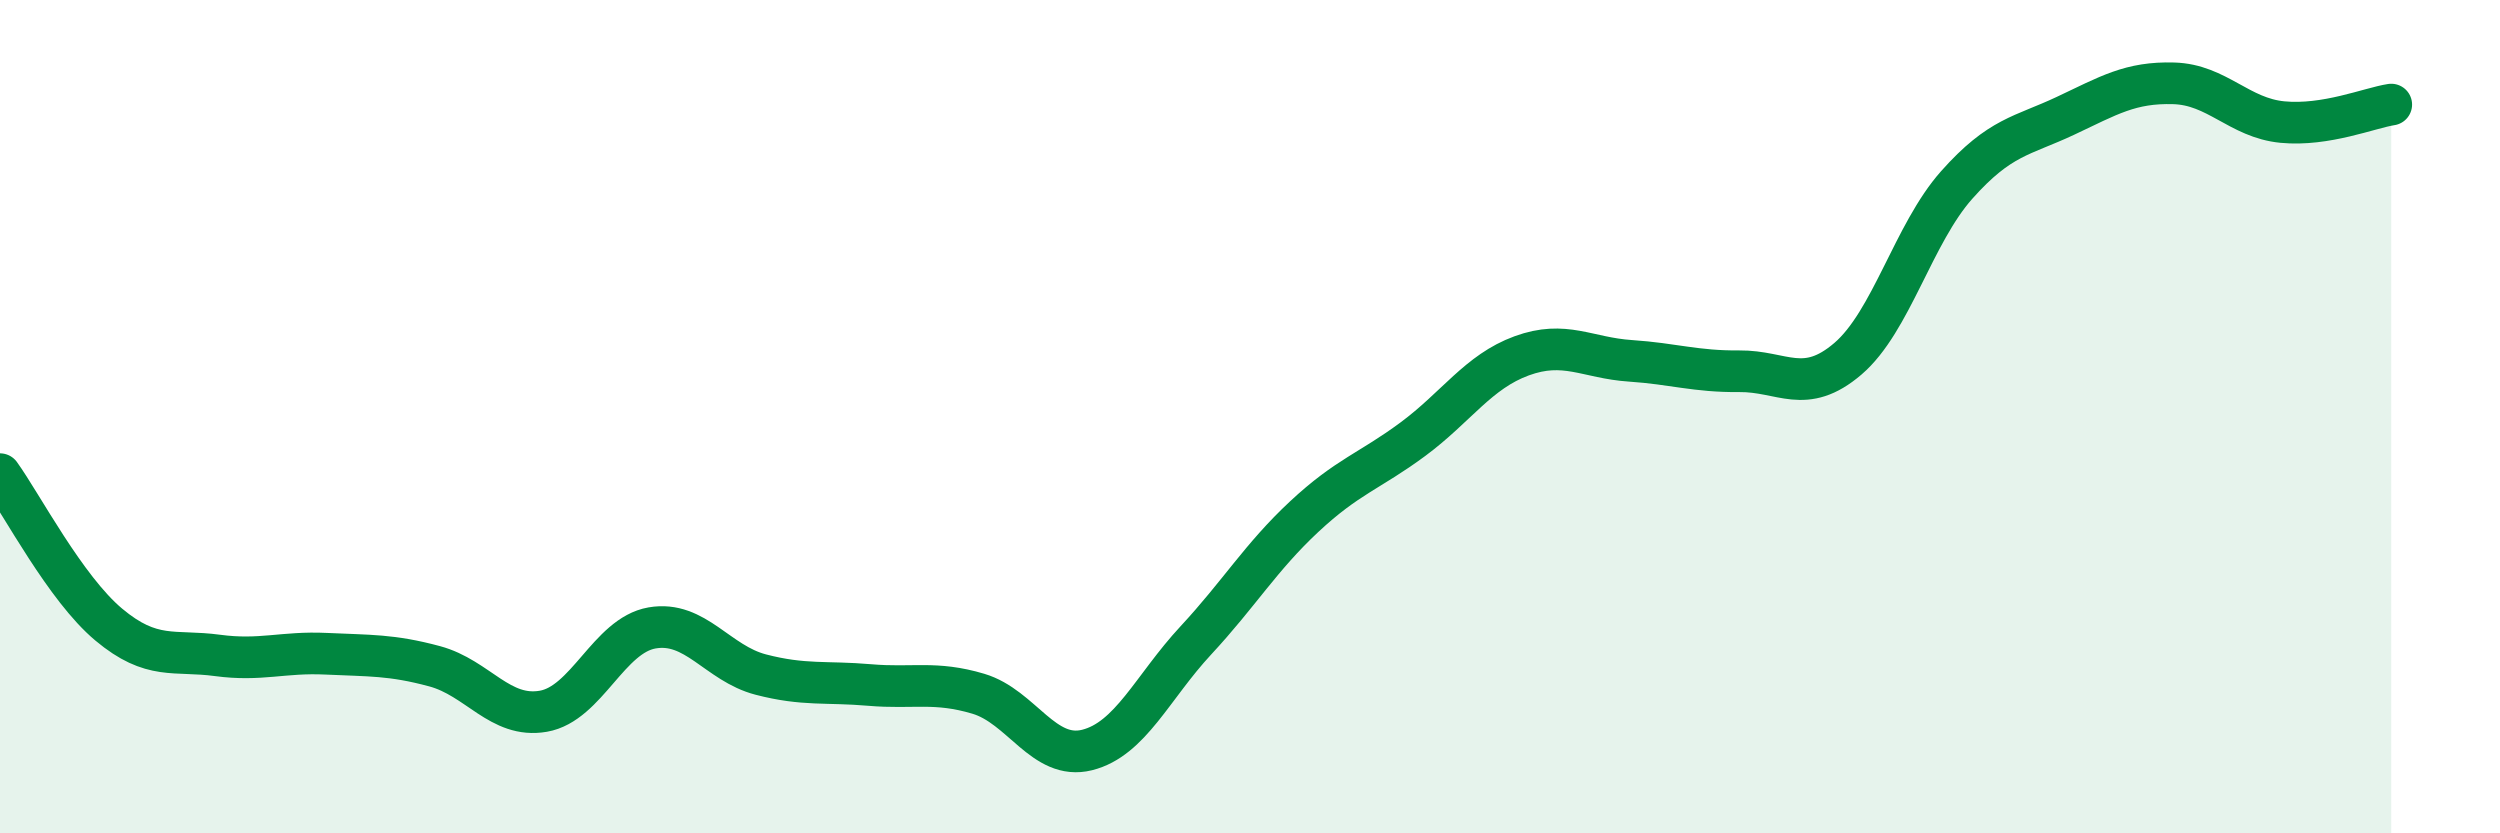
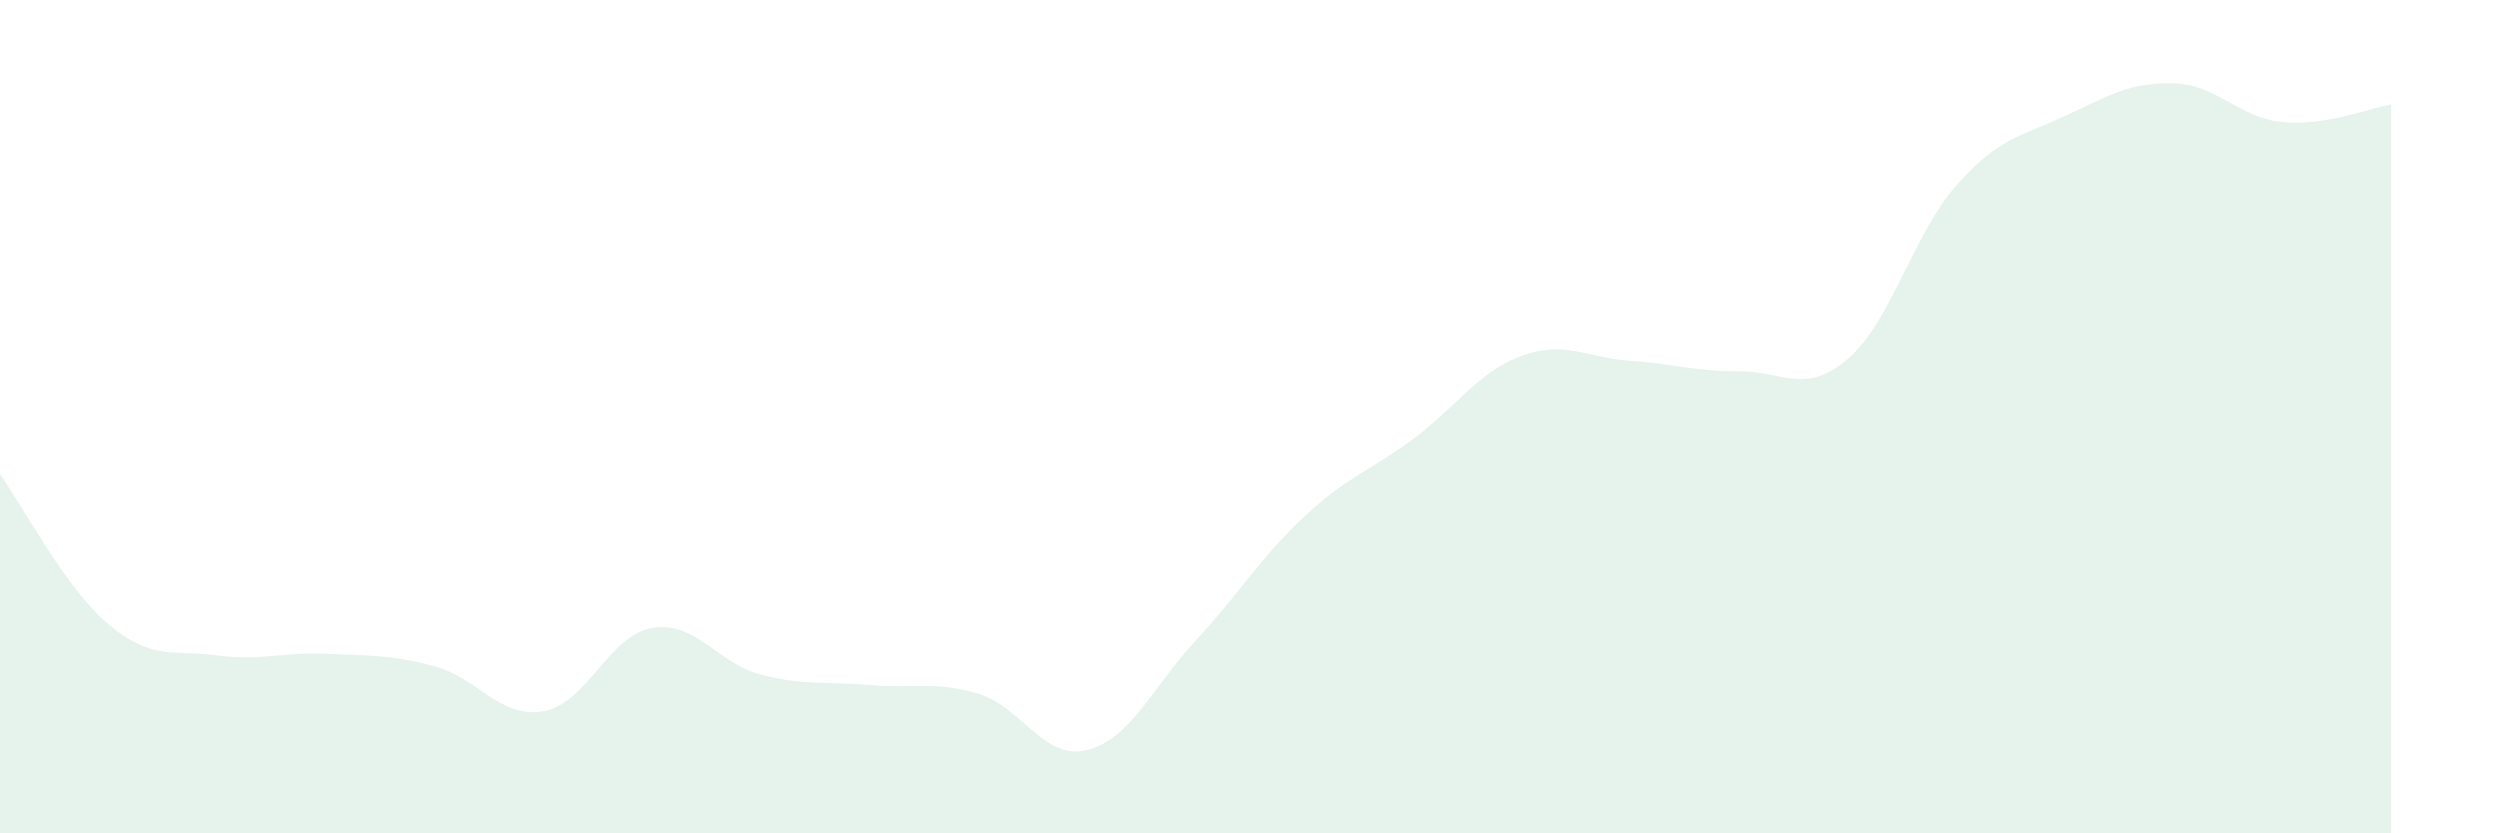
<svg xmlns="http://www.w3.org/2000/svg" width="60" height="20" viewBox="0 0 60 20">
  <path d="M 0,11.38 C 0.52,12.1 1.57,14.12 2.61,14.99 C 3.65,15.86 4.18,15.59 5.22,15.73 C 6.26,15.87 6.79,15.64 7.83,15.69 C 8.87,15.74 9.39,15.71 10.43,15.99 C 11.47,16.27 12,17.25 13.04,17.07 C 14.08,16.89 14.61,15.25 15.65,15.07 C 16.69,14.89 17.22,15.92 18.26,16.19 C 19.3,16.46 19.83,16.35 20.87,16.44 C 21.91,16.53 22.44,16.34 23.48,16.65 C 24.52,16.96 25.05,18.26 26.09,18 C 27.13,17.74 27.66,16.49 28.7,15.37 C 29.74,14.25 30.26,13.37 31.3,12.4 C 32.34,11.43 32.87,11.31 33.91,10.54 C 34.95,9.77 35.48,8.92 36.52,8.54 C 37.56,8.16 38.09,8.59 39.13,8.66 C 40.17,8.73 40.7,8.92 41.74,8.91 C 42.78,8.9 43.31,9.5 44.35,8.61 C 45.39,7.72 45.92,5.61 46.96,4.44 C 48,3.27 48.53,3.27 49.57,2.78 C 50.61,2.29 51.13,1.97 52.17,2 C 53.21,2.03 53.74,2.83 54.78,2.93 C 55.82,3.03 56.87,2.59 57.39,2.51L57.39 20L0 20Z" fill="#008740" opacity="0.1" stroke-linecap="round" stroke-linejoin="round" />
-   <path d="M 0,11.38 C 0.52,12.1 1.57,14.12 2.61,14.99 C 3.65,15.86 4.18,15.59 5.22,15.73 C 6.26,15.87 6.79,15.64 7.83,15.69 C 8.87,15.74 9.39,15.71 10.43,15.99 C 11.47,16.27 12,17.25 13.04,17.07 C 14.08,16.89 14.61,15.25 15.65,15.07 C 16.69,14.89 17.22,15.92 18.26,16.19 C 19.3,16.46 19.83,16.35 20.87,16.44 C 21.91,16.53 22.44,16.34 23.48,16.65 C 24.52,16.96 25.05,18.26 26.09,18 C 27.13,17.74 27.66,16.49 28.7,15.37 C 29.74,14.25 30.26,13.37 31.3,12.4 C 32.34,11.43 32.87,11.31 33.91,10.54 C 34.95,9.77 35.48,8.92 36.52,8.54 C 37.56,8.16 38.09,8.59 39.13,8.66 C 40.17,8.73 40.7,8.92 41.74,8.91 C 42.78,8.9 43.31,9.5 44.35,8.61 C 45.39,7.72 45.92,5.61 46.96,4.44 C 48,3.27 48.53,3.27 49.57,2.78 C 50.61,2.29 51.13,1.97 52.17,2 C 53.21,2.03 53.74,2.83 54.78,2.93 C 55.82,3.03 56.87,2.59 57.39,2.51" stroke="#008740" stroke-width="1" fill="none" stroke-linecap="round" stroke-linejoin="round" />
</svg>